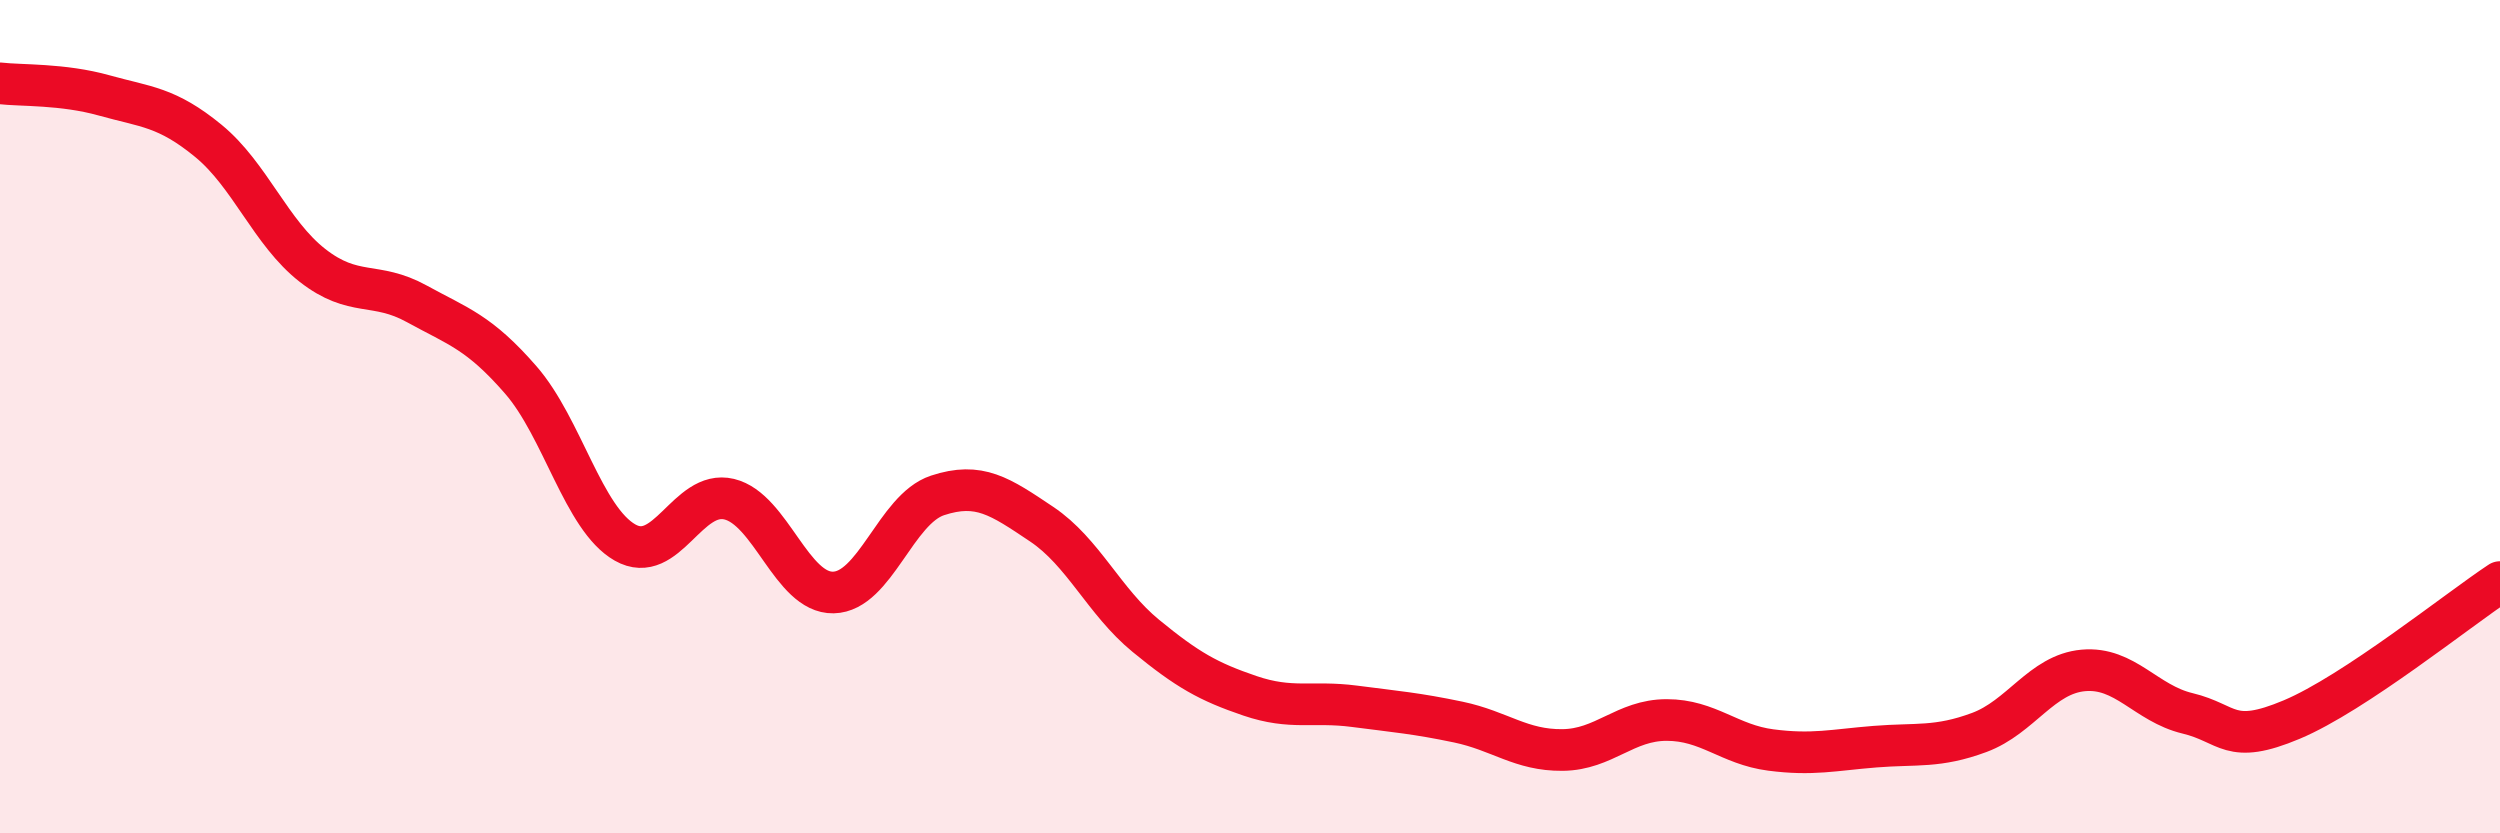
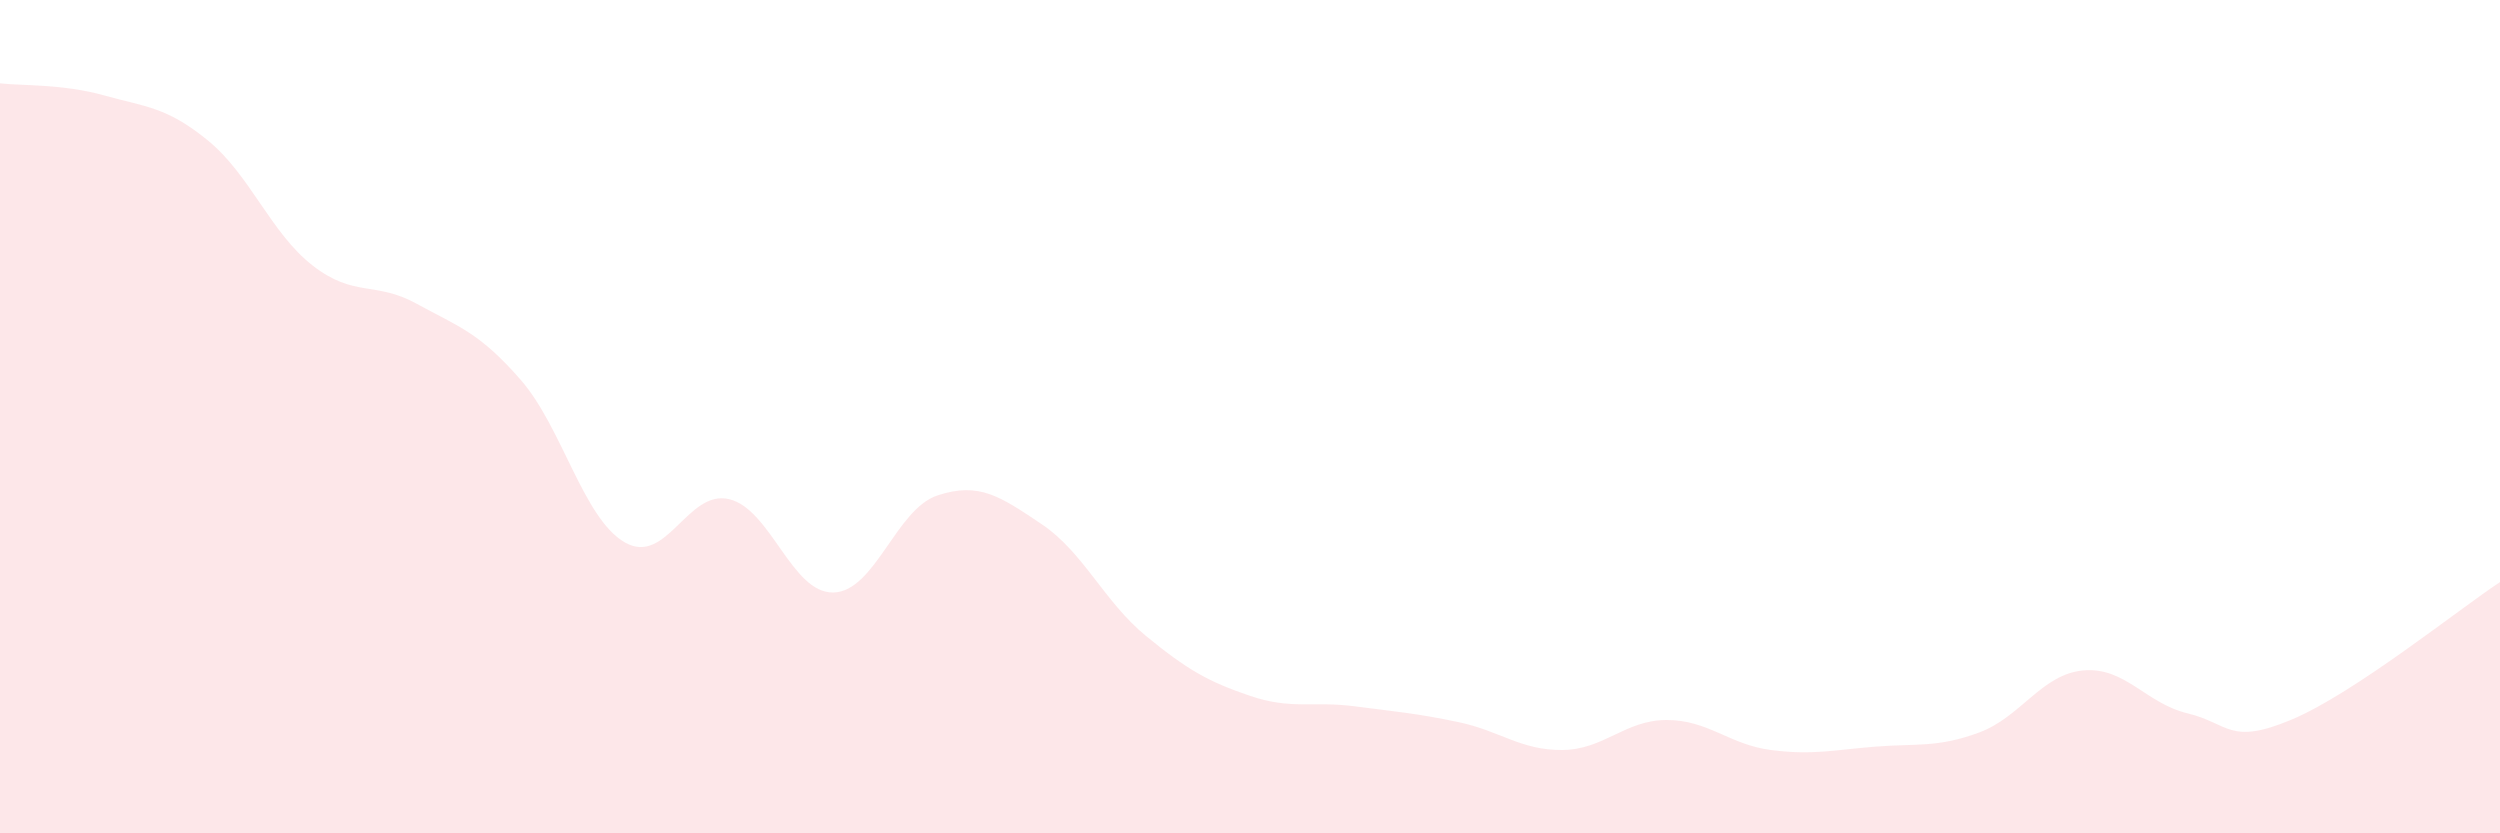
<svg xmlns="http://www.w3.org/2000/svg" width="60" height="20" viewBox="0 0 60 20">
  <path d="M 0,2 C 0.5,2.06 1.5,2.01 2.5,2.29 C 3.5,2.57 4,2.56 5,3.38 C 6,4.2 6.5,5.59 7.5,6.37 C 8.5,7.15 9,6.74 10,7.29 C 11,7.84 11.5,7.97 12.5,9.12 C 13.5,10.27 14,12.45 15,13.02 C 16,13.59 16.5,11.74 17.5,11.98 C 18.5,12.22 19,14.24 20,14.22 C 21,14.2 21.5,12.22 22.5,11.89 C 23.5,11.56 24,11.91 25,12.58 C 26,13.25 26.5,14.44 27.5,15.26 C 28.5,16.08 29,16.36 30,16.7 C 31,17.04 31.5,16.82 32.5,16.95 C 33.5,17.08 34,17.12 35,17.33 C 36,17.54 36.5,18.01 37.5,18 C 38.5,17.99 39,17.28 40,17.28 C 41,17.28 41.5,17.87 42.5,18 C 43.5,18.13 44,18 45,17.92 C 46,17.84 46.5,17.95 47.5,17.58 C 48.5,17.21 49,16.18 50,16.09 C 51,16 51.5,16.88 52.5,17.12 C 53.5,17.36 53.5,17.9 55,17.27 C 56.5,16.64 59,14.63 60,13.97L60 20L0 20Z" fill="#EB0A25" opacity="0.1" stroke-linecap="round" stroke-linejoin="round" />
-   <path d="M 0,2 C 0.5,2.06 1.5,2.01 2.5,2.29 C 3.5,2.57 4,2.56 5,3.38 C 6,4.2 6.5,5.59 7.5,6.37 C 8.5,7.15 9,6.74 10,7.29 C 11,7.84 11.5,7.97 12.5,9.12 C 13.5,10.27 14,12.45 15,13.02 C 16,13.59 16.5,11.74 17.5,11.98 C 18.5,12.22 19,14.24 20,14.22 C 21,14.2 21.5,12.22 22.5,11.89 C 23.5,11.56 24,11.91 25,12.58 C 26,13.25 26.5,14.44 27.5,15.26 C 28.5,16.08 29,16.36 30,16.7 C 31,17.04 31.5,16.82 32.5,16.95 C 33.5,17.08 34,17.12 35,17.33 C 36,17.54 36.5,18.01 37.5,18 C 38.5,17.99 39,17.28 40,17.28 C 41,17.28 41.5,17.87 42.5,18 C 43.5,18.13 44,18 45,17.92 C 46,17.84 46.5,17.95 47.5,17.58 C 48.5,17.21 49,16.18 50,16.09 C 51,16 51.5,16.88 52.5,17.12 C 53.5,17.36 53.5,17.9 55,17.27 C 56.5,16.64 59,14.63 60,13.97" stroke="#EB0A25" stroke-width="1" fill="none" stroke-linecap="round" stroke-linejoin="round" />
</svg>